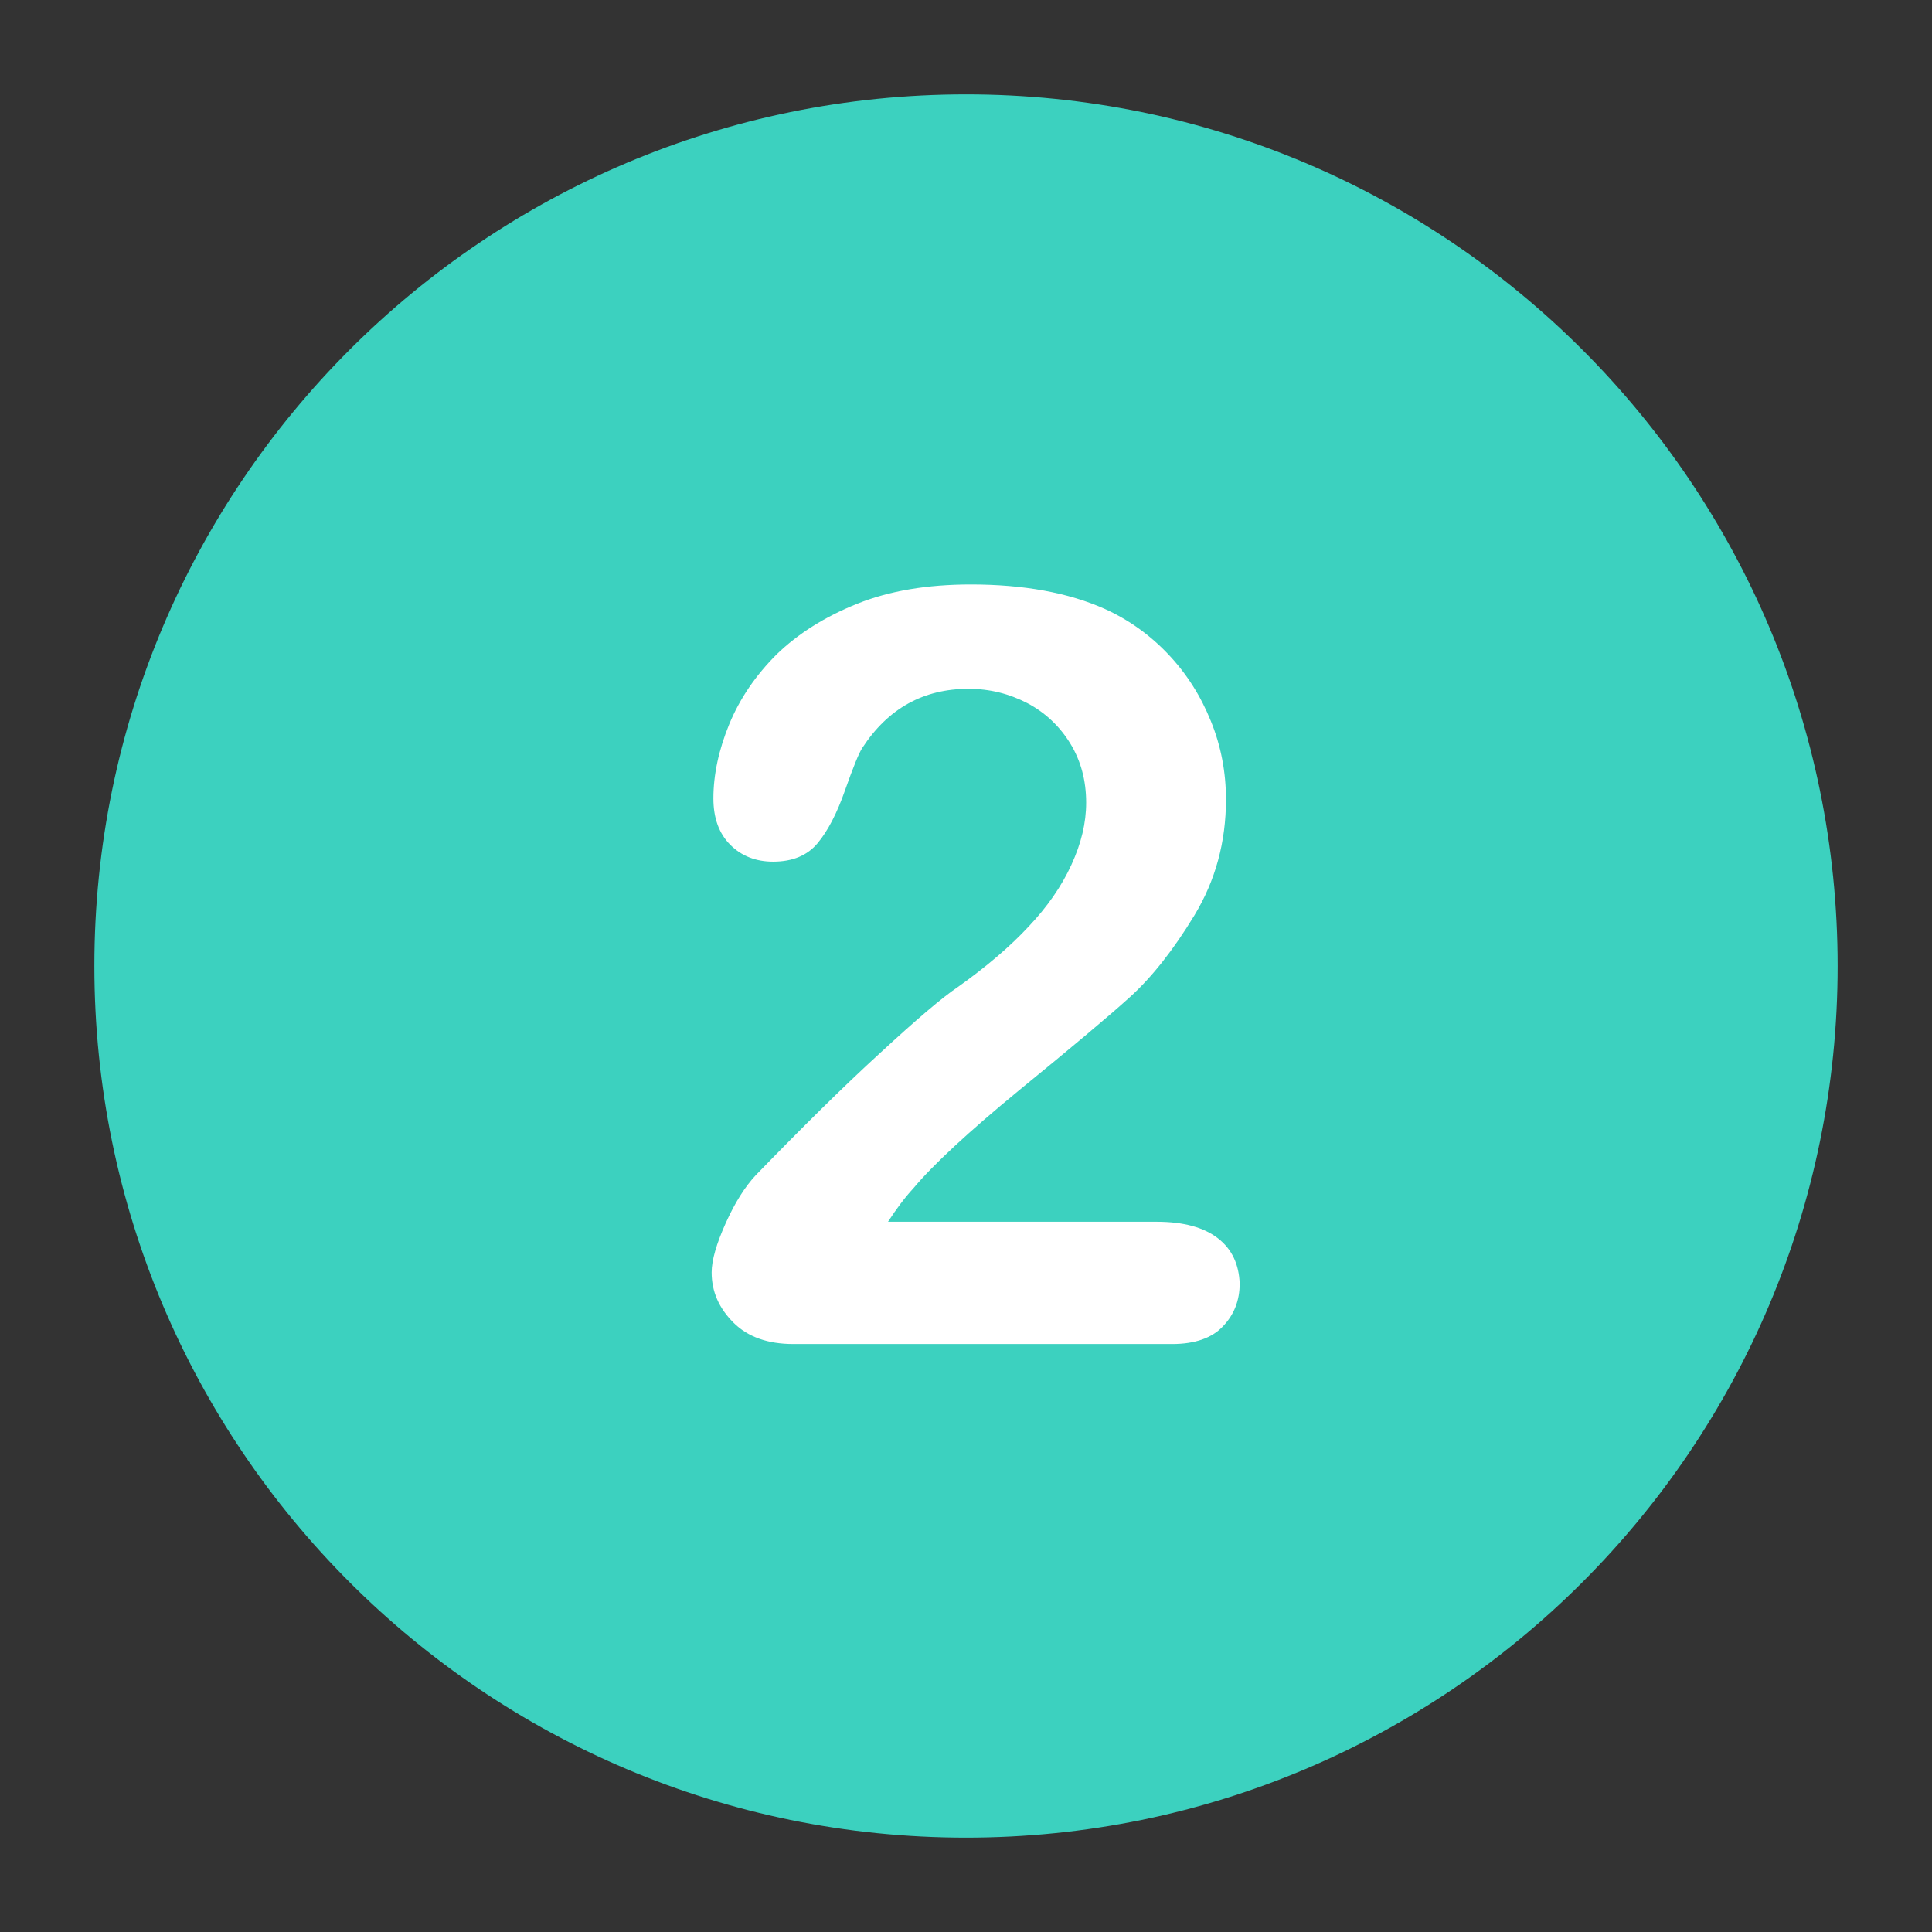
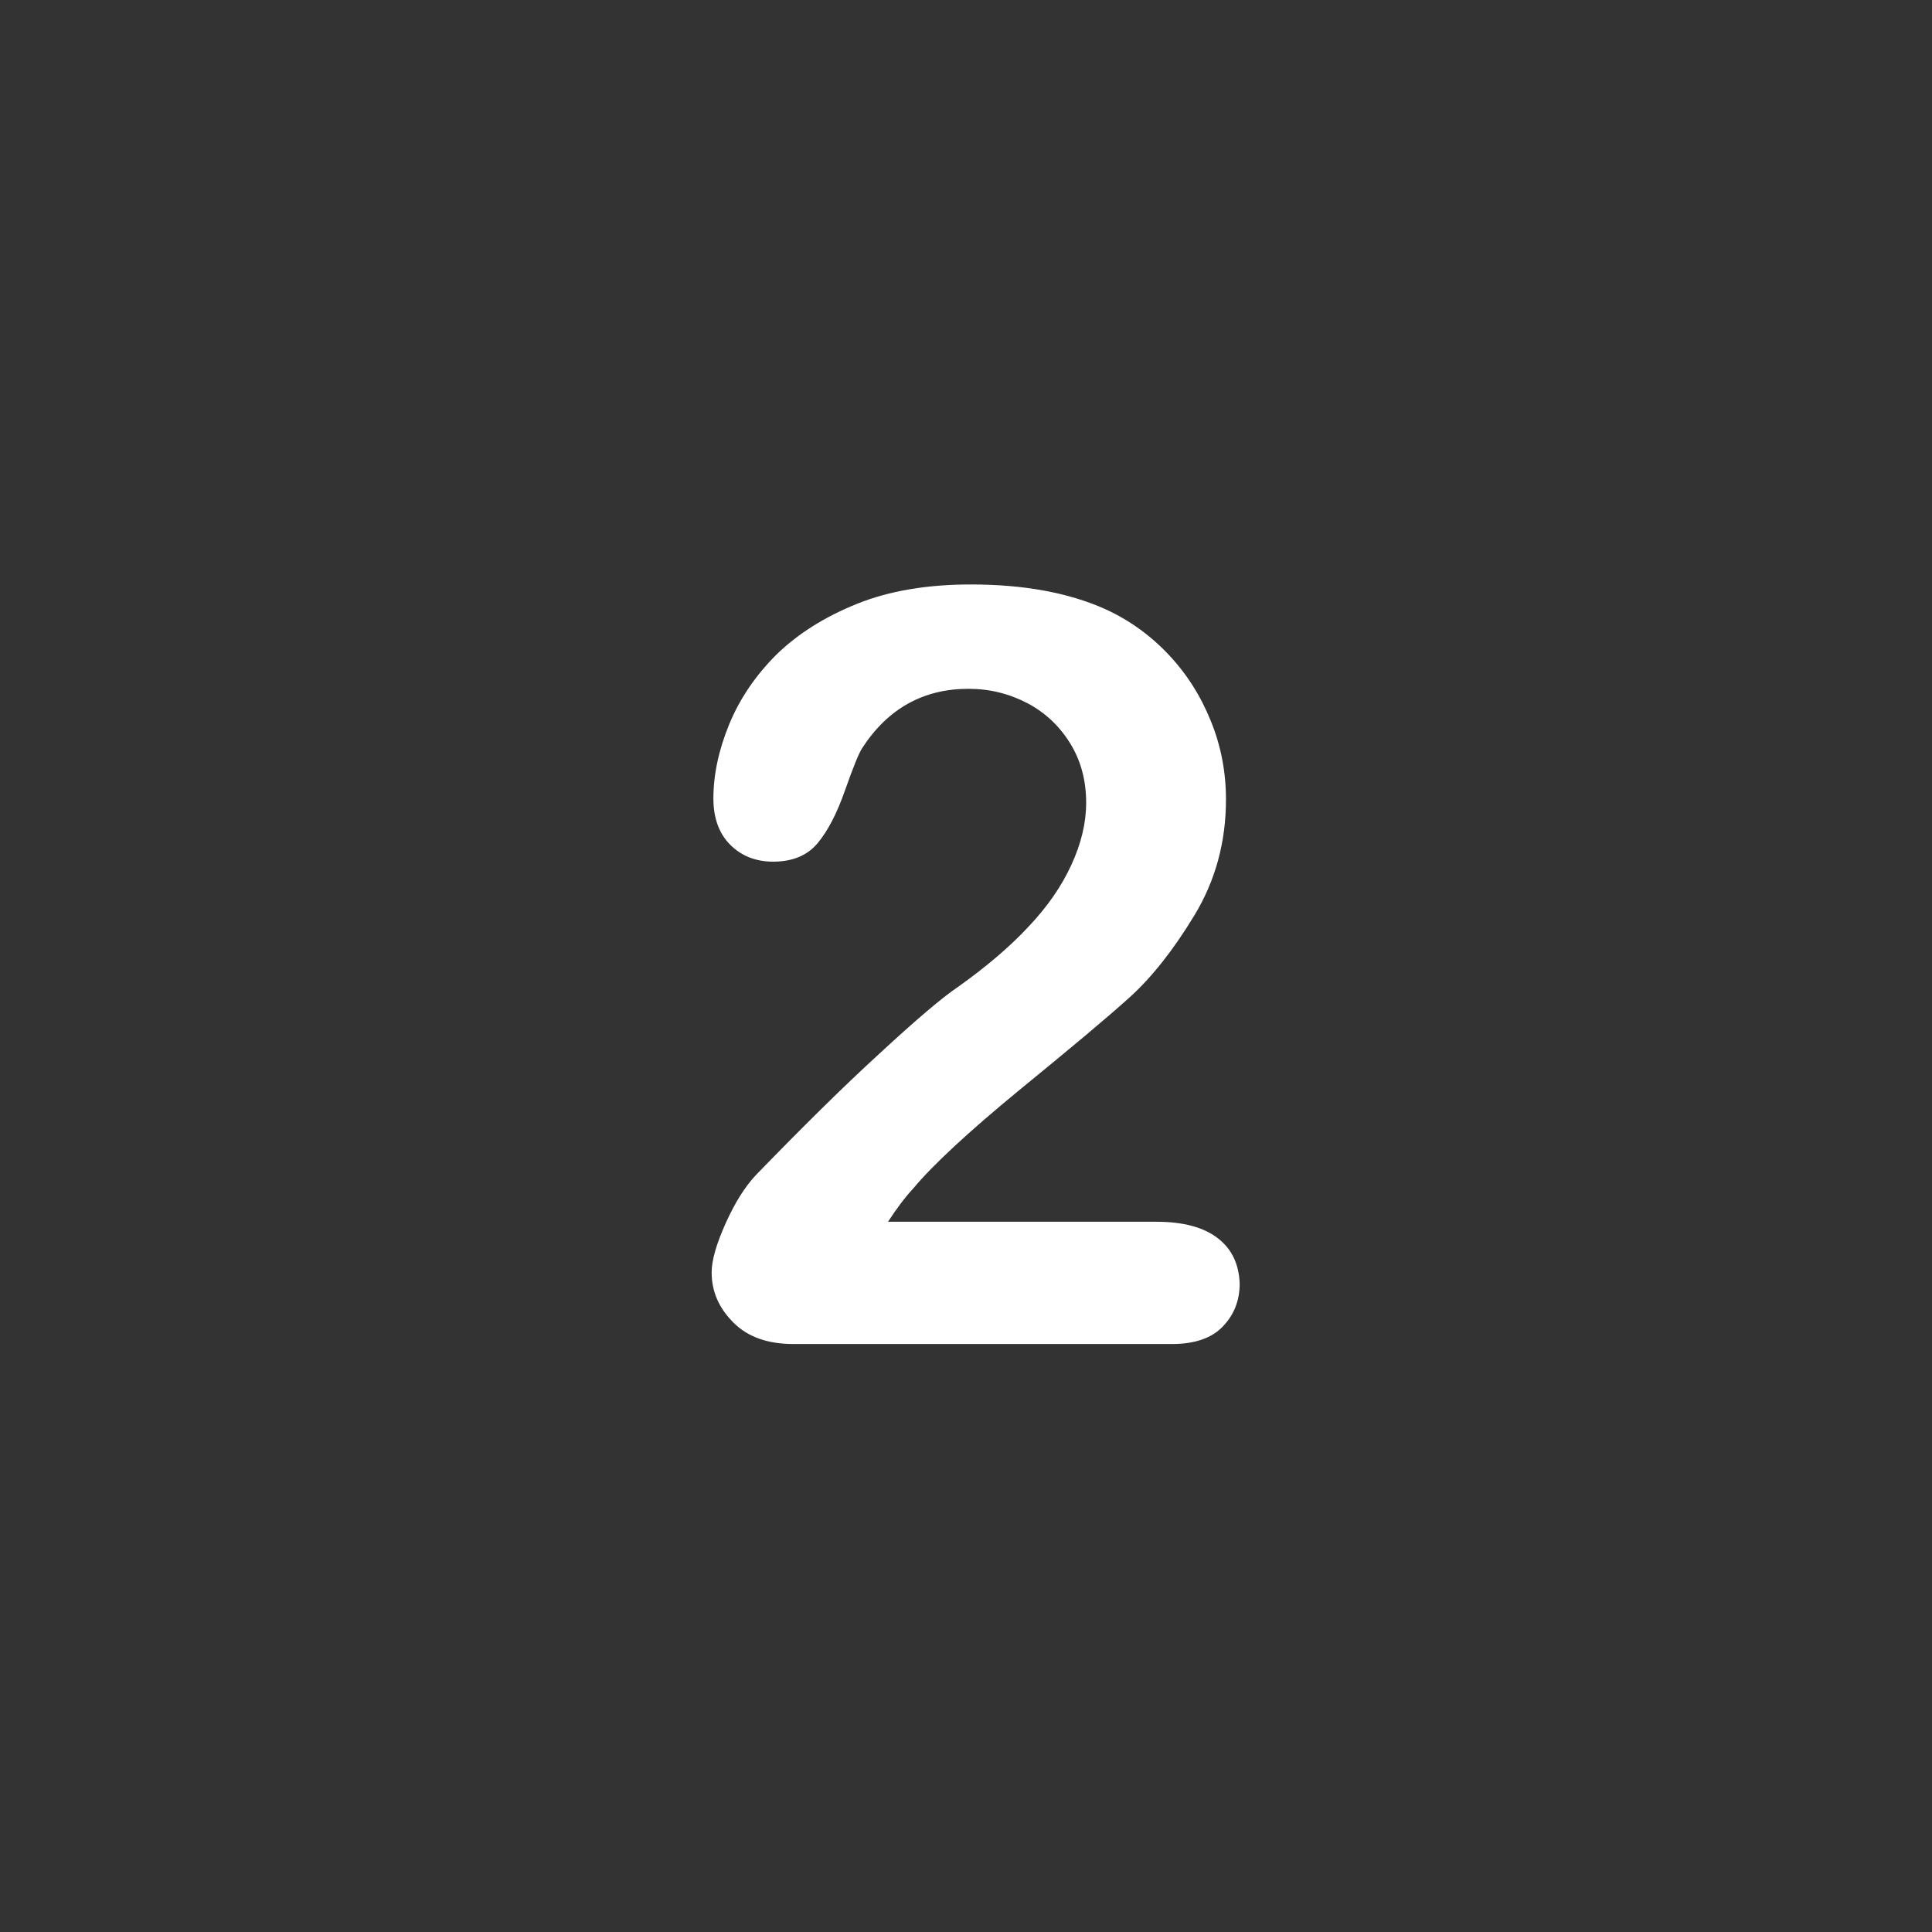
<svg xmlns="http://www.w3.org/2000/svg" width="1080" height="1080" version="1.0" viewBox="0 0 810 810">
  <rect x="0" y="0" width="810" height="810" fill="#333333" stroke="none" />
  <defs>
    <clipPath id="a">
      <path d="M39.563 39.563h731.25v731.25H39.563zm0 0" />
    </clipPath>
  </defs>
  <g clip-path="url(#a)">
-     <path fill="#3cd1bf" d="M405 39.563C203.207 39.563 39.562 203.207 39.562 405S203.208 770.438 405 770.438c201.793 0 365.438-163.645 365.438-365.438 0-201.793-163.645-365.438-365.438-365.438zm0 0" />
-   </g>
+     </g>
  <path fill="#fff" d="M510.61 519.152c-5.891-4.566-14.434-6.922-25.63-6.922H372.3c3.536-5.449 7.071-10.164 10.606-13.992 8.102-9.722 22.977-23.57 44.48-41.242 21.653-17.676 37.122-30.64 46.25-38.887 9.134-8.25 18.266-19.738 27.106-34.32 8.836-14.582 13.254-30.785 13.254-48.605 0-11.344-2.062-22.391-6.332-32.848-4.273-10.606-10.164-19.887-17.824-27.988-7.66-8.102-16.496-14.434-26.512-19-15.465-6.922-34.32-10.309-56.265-10.309-18.266 0-34.172 2.649-47.723 8.102-13.555 5.449-24.746 12.52-33.73 21.207-8.84 8.84-15.47 18.562-19.887 29.312-4.418 10.754-6.63 21.211-6.63 31.078 0 8.25 2.36 14.73 7.071 19.446 4.715 4.71 10.754 7.07 17.969 7.07 8.25 0 14.437-2.652 18.707-7.809 4.273-5.156 8.101-12.52 11.488-22.242 3.39-9.574 5.746-15.465 7.219-17.672 10.754-16.5 25.629-24.746 44.484-24.746 8.985 0 17.086 2.063 24.746 6.04 7.512 3.976 13.551 9.718 17.97 16.937 4.417 7.218 6.628 15.465 6.628 24.746 0 8.543-2.063 17.086-6.188 26.07-4.125 8.985-10.015 17.527-17.968 25.926-7.809 8.394-17.676 16.789-29.461 25.187-6.63 4.418-17.676 13.844-32.992 27.985-15.465 14.14-32.7 31.226-51.848 50.965-4.566 4.859-8.84 11.636-12.668 20.18-3.828 8.542-5.89 15.464-5.89 20.62 0 8.102 3.093 15.024 9.132 21.063 6.04 6.039 14.434 8.984 25.184 8.984H491.46c9.426 0 16.644-2.504 21.21-7.363 4.716-4.863 7.071-10.902 7.071-17.973-.297-8.101-3.242-14.433-9.133-19" />
</svg>